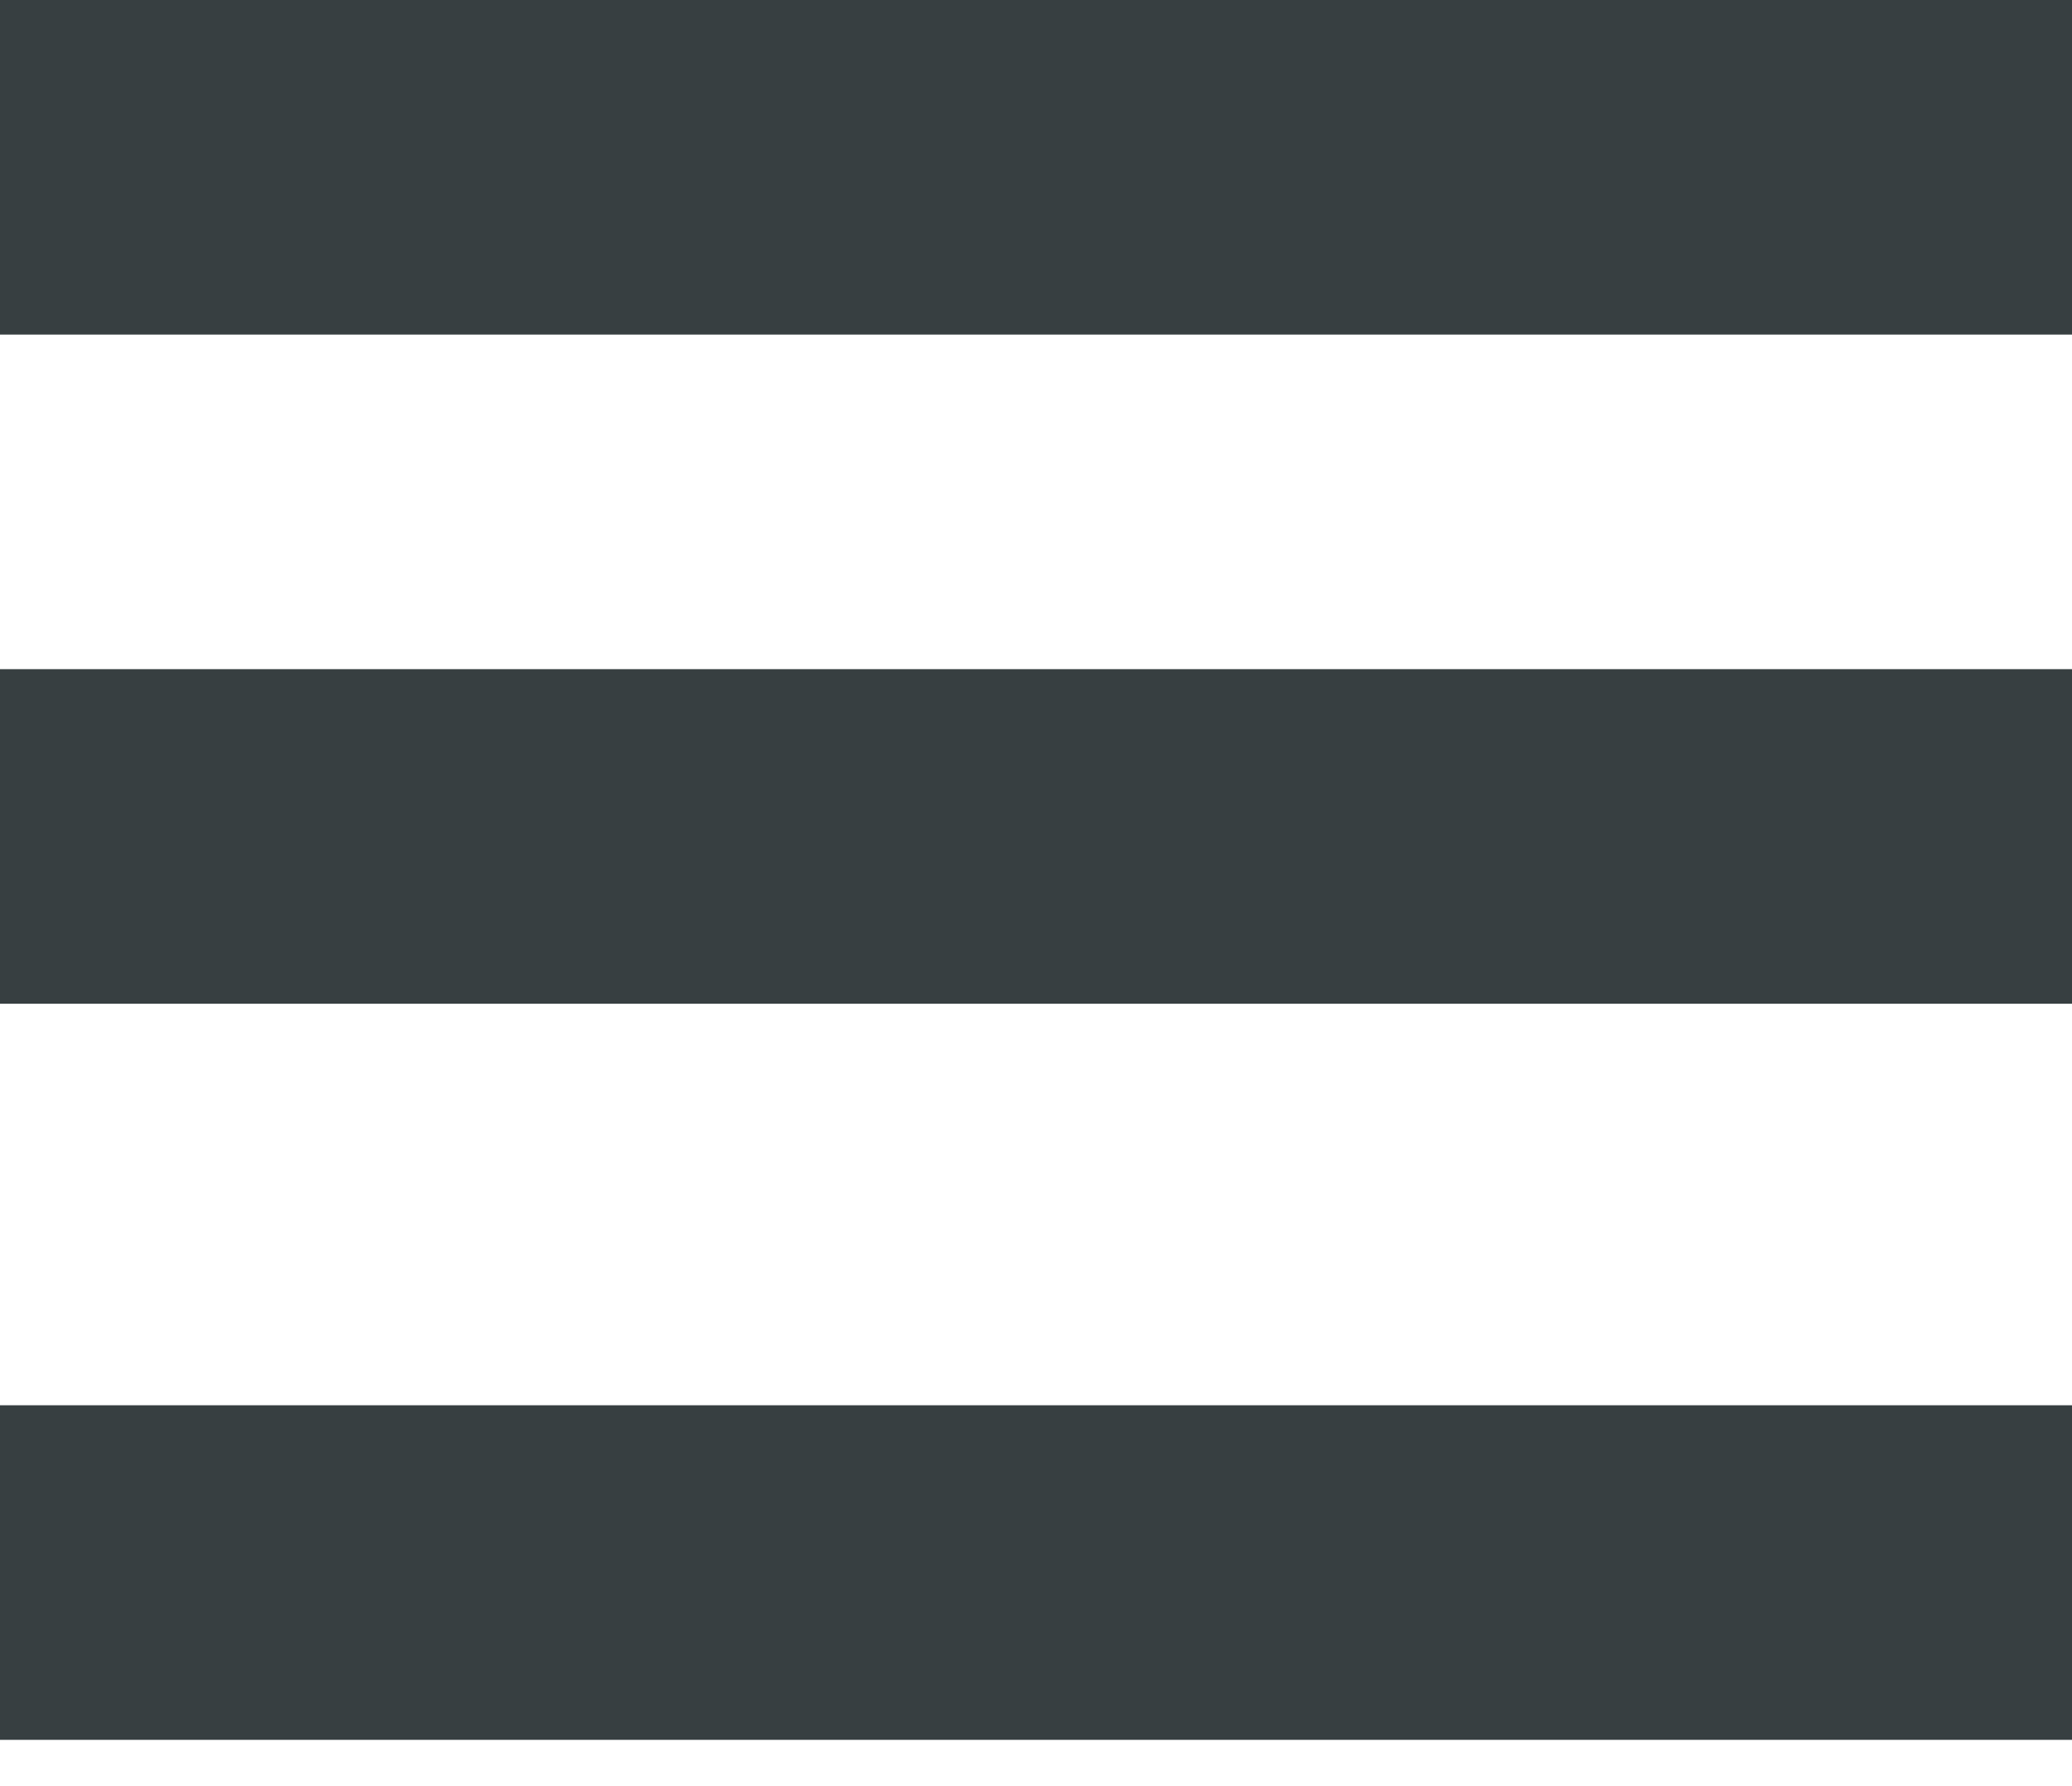
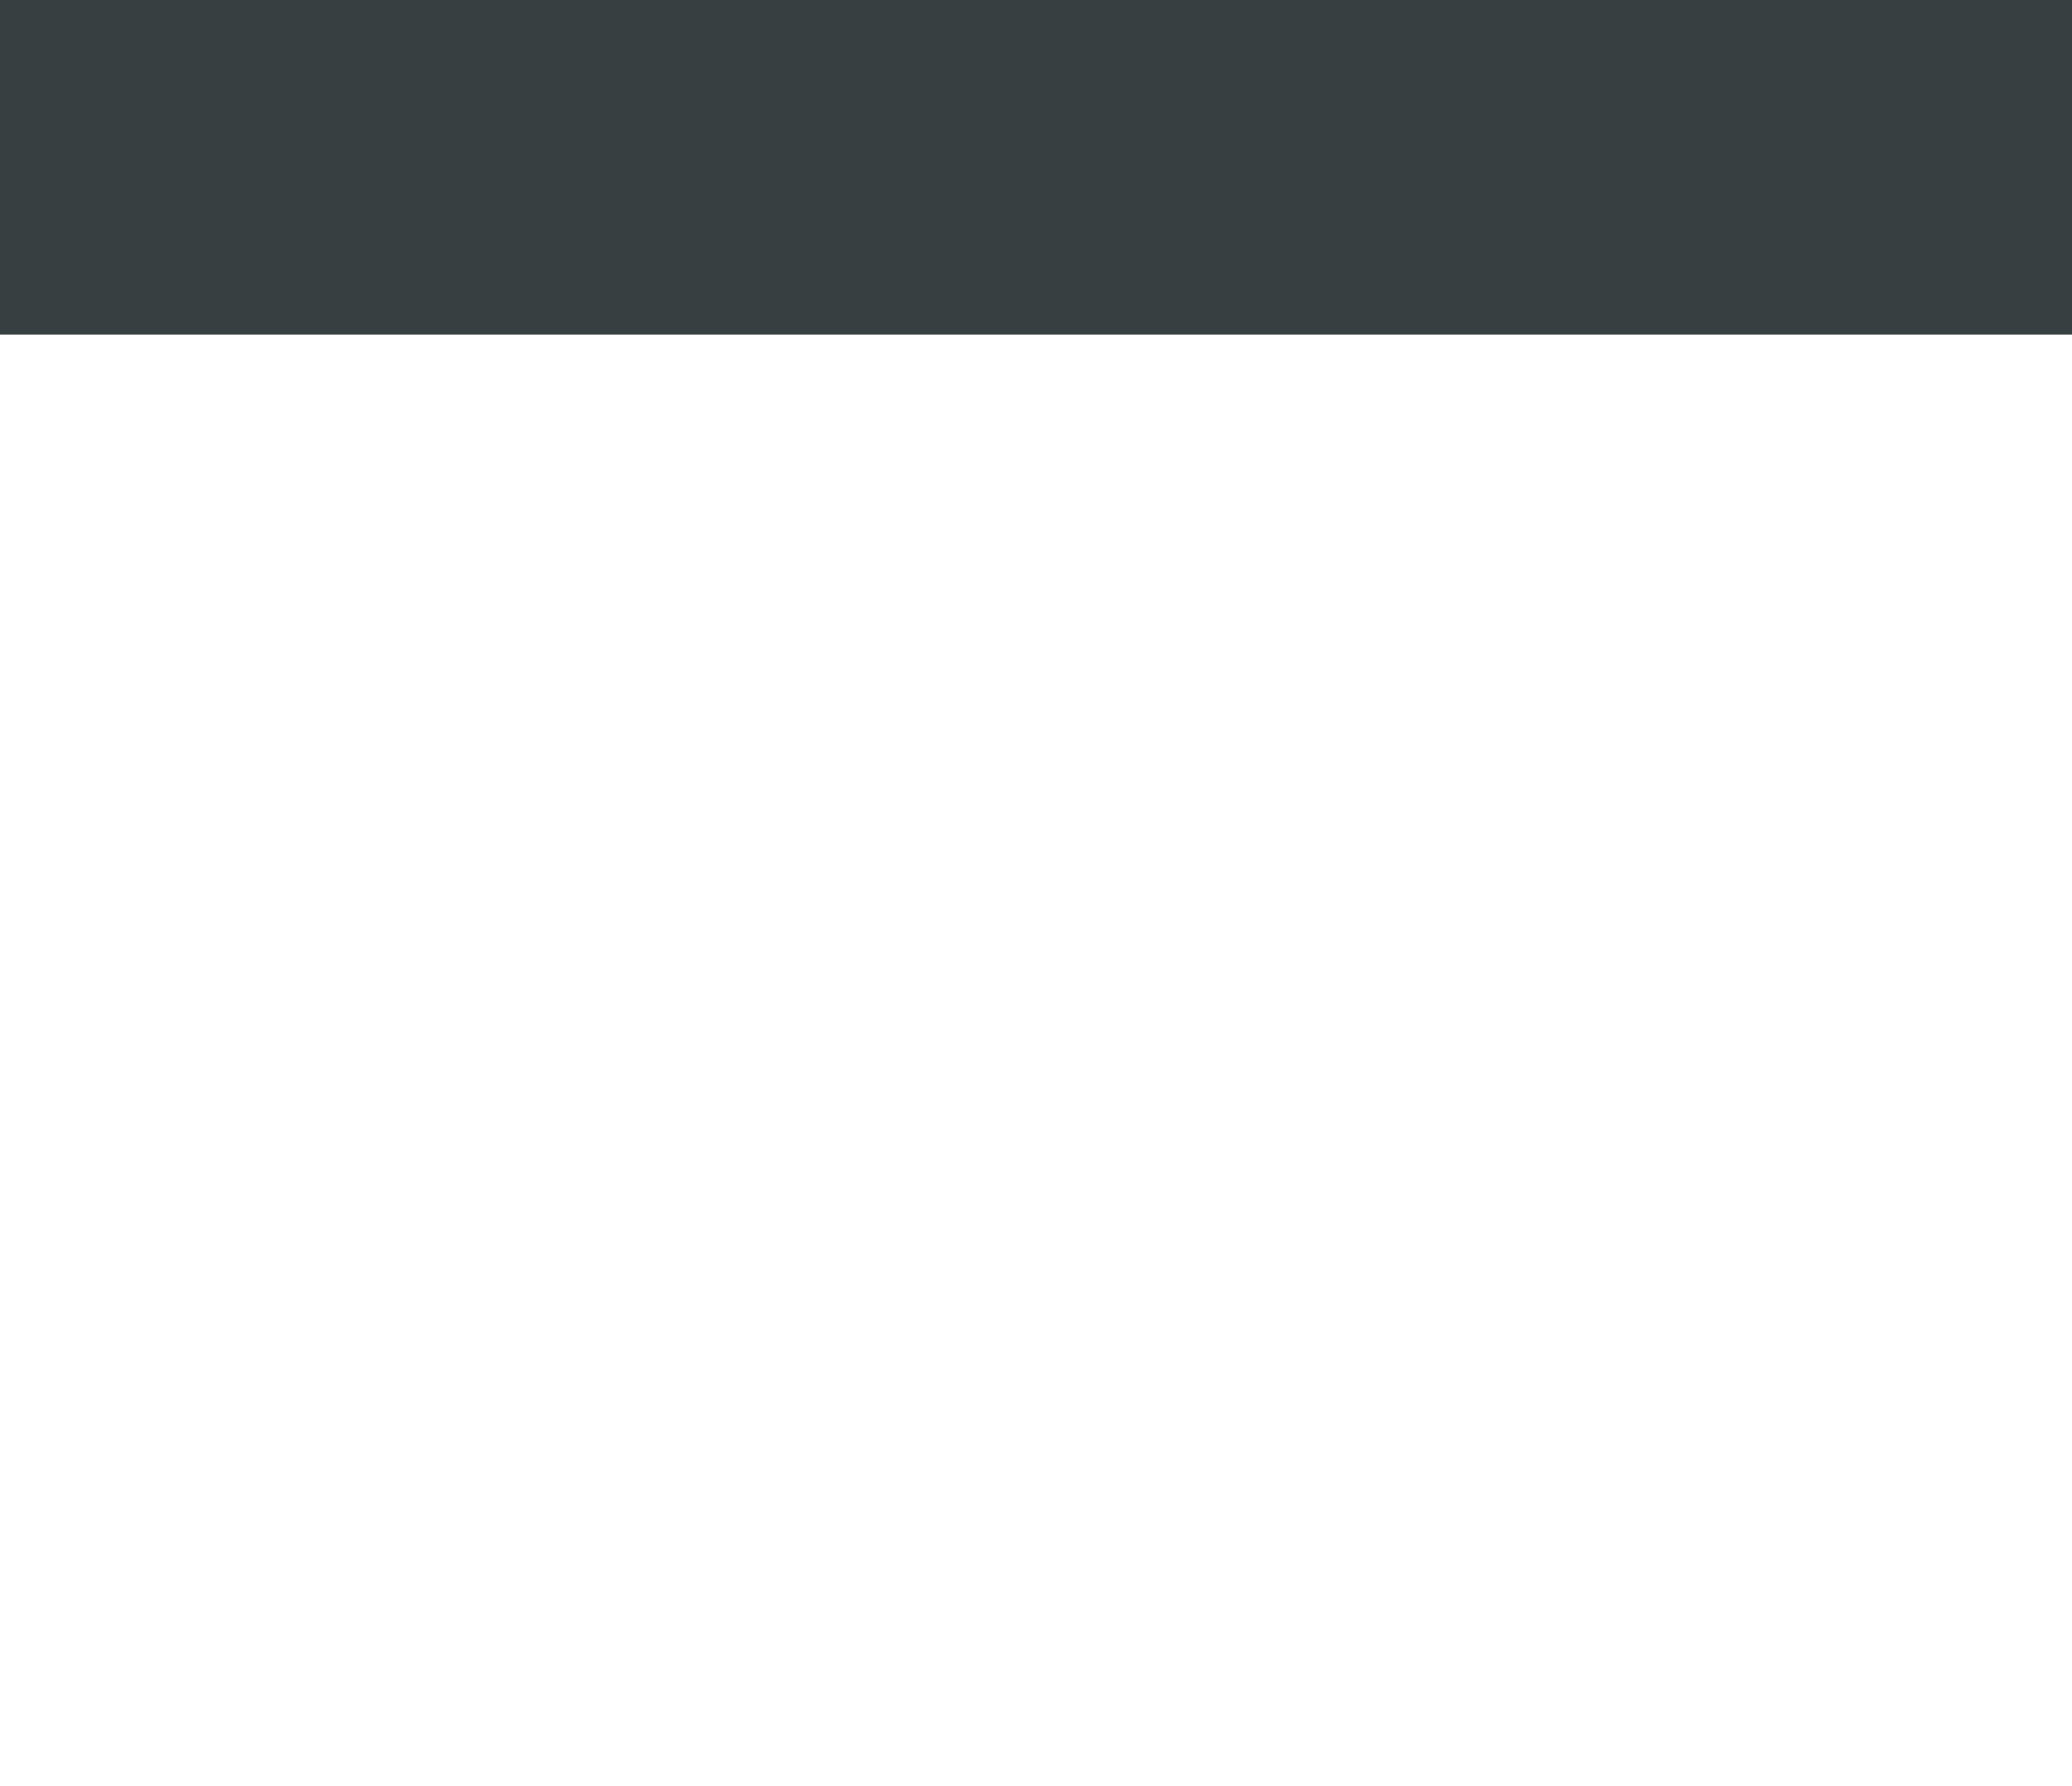
<svg xmlns="http://www.w3.org/2000/svg" width="29" height="25" viewBox="0 0 29 25" fill="none">
  <rect width="29" height="4.683" fill="#373F41" />
-   <rect y="19.669" width="29" height="4.683" fill="#373F41" />
-   <rect y="9.366" width="29" height="4.683" fill="#373F41" />
</svg>